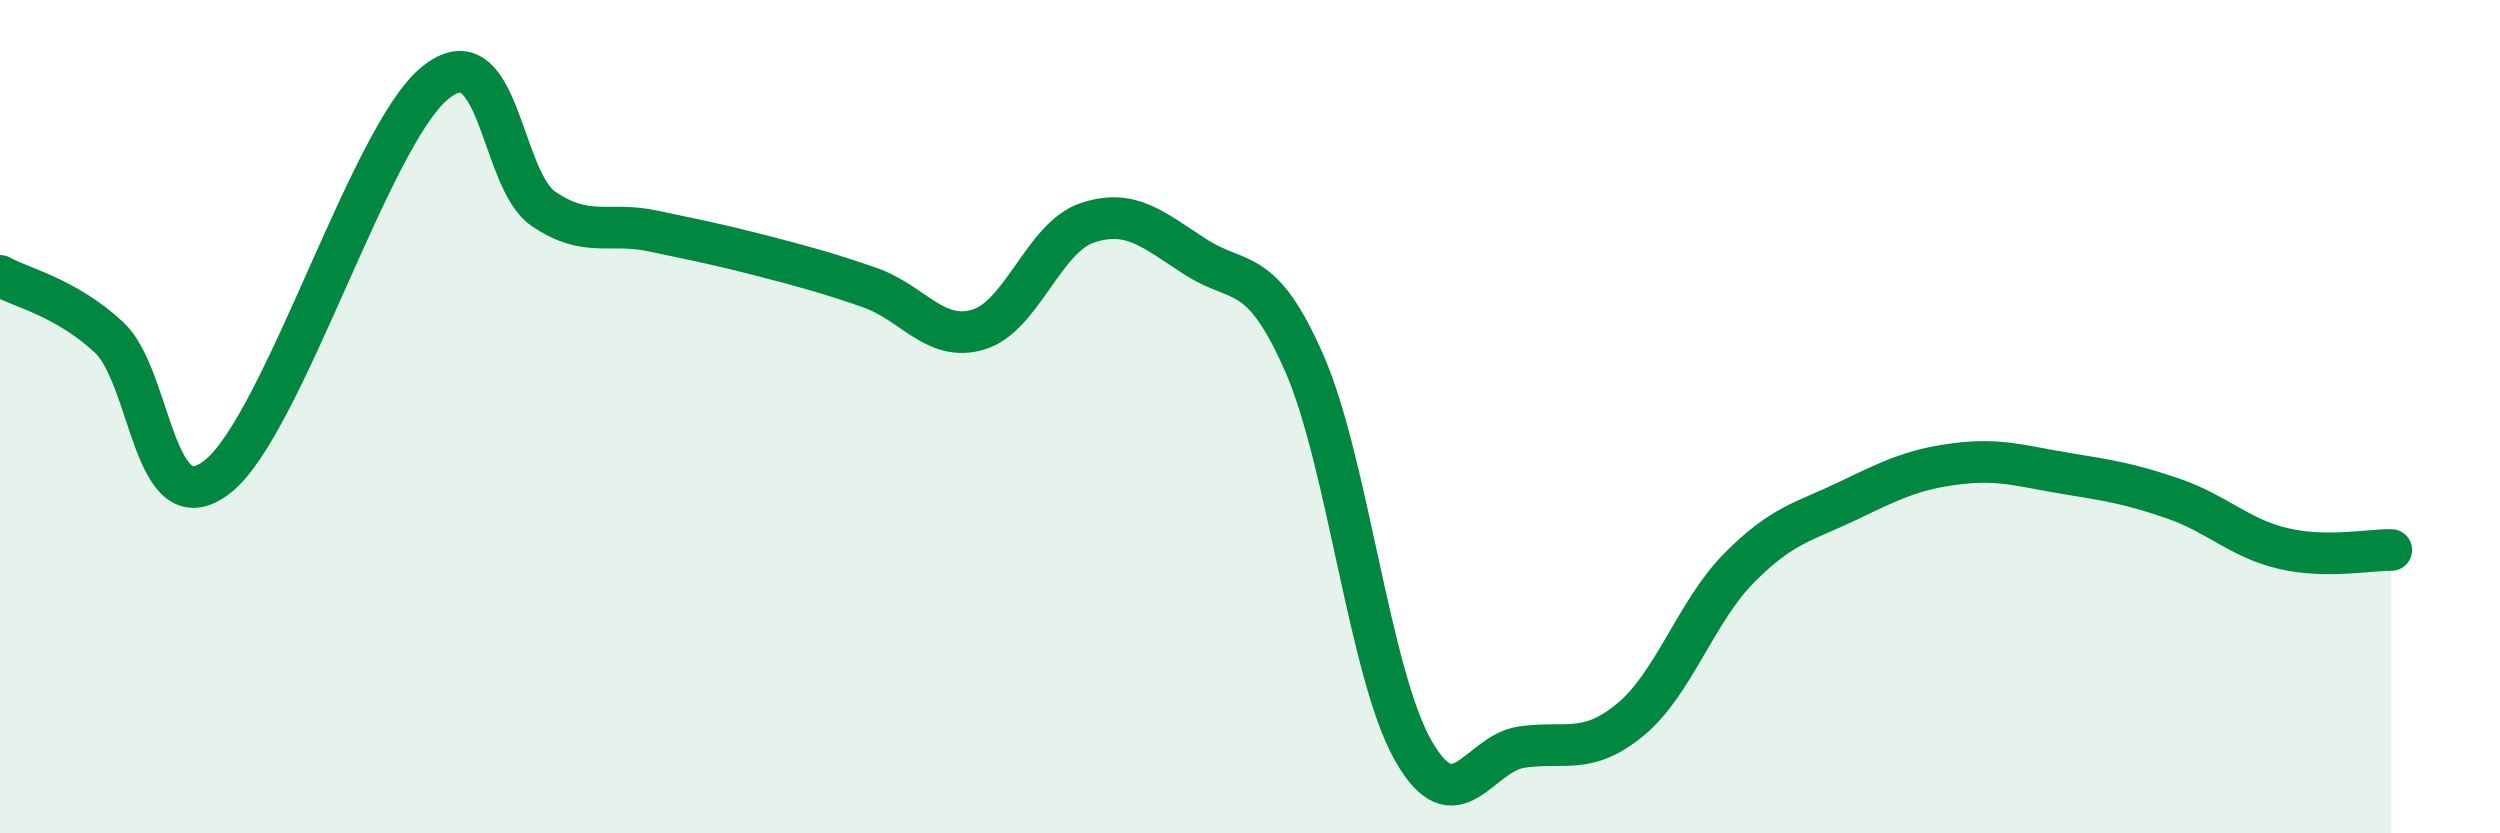
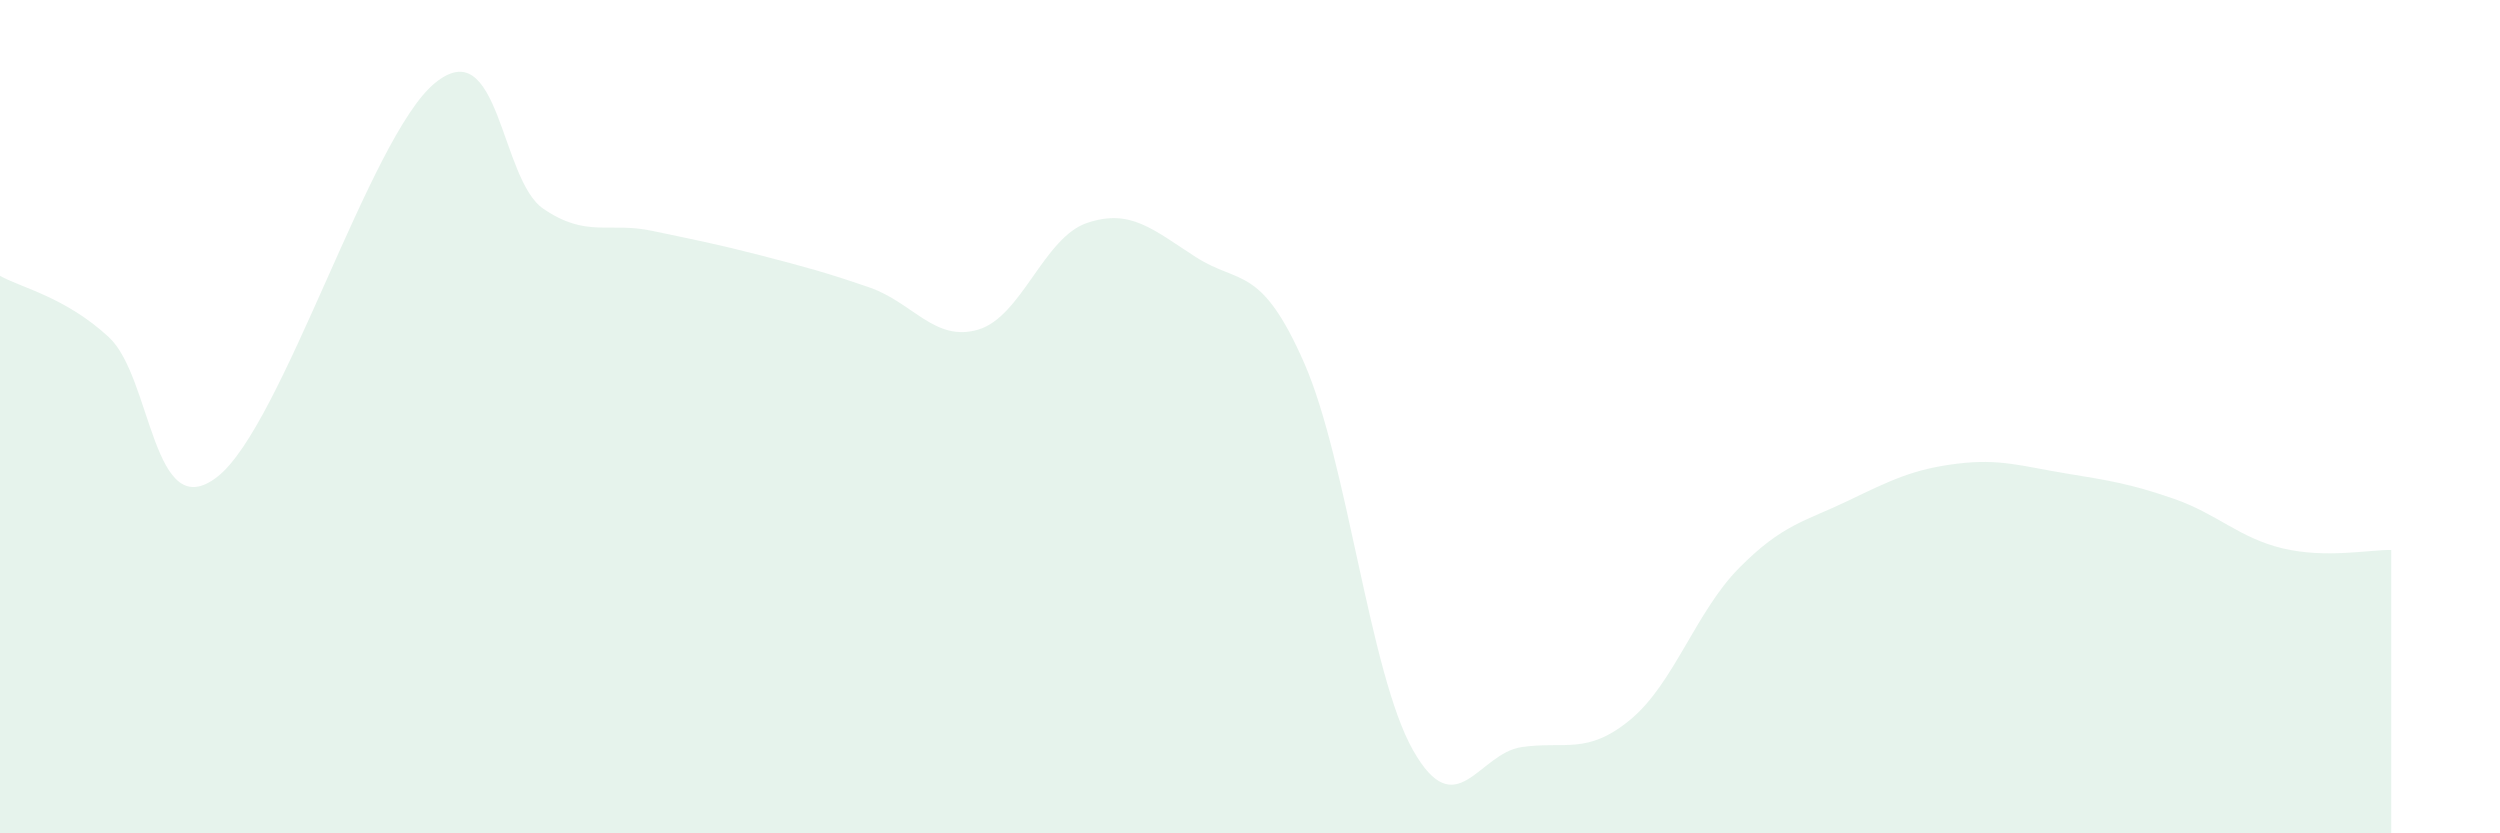
<svg xmlns="http://www.w3.org/2000/svg" width="60" height="20" viewBox="0 0 60 20">
  <path d="M 0,6.62 C 0.52,6.91 1.57,7.13 2.61,8.09 C 3.65,9.05 3.66,12.66 5.22,11.44 C 6.78,10.22 8.87,3.29 10.43,2 C 11.99,0.71 12,4.3 13.04,5.01 C 14.08,5.72 14.61,5.32 15.65,5.54 C 16.69,5.76 17.22,5.86 18.26,6.13 C 19.3,6.4 19.83,6.54 20.87,6.9 C 21.91,7.26 22.44,8.22 23.48,7.91 C 24.52,7.6 25.05,5.7 26.09,5.35 C 27.13,5 27.66,5.5 28.7,6.17 C 29.74,6.84 30.26,6.34 31.3,8.71 C 32.34,11.08 32.87,16.16 33.91,18 C 34.95,19.84 35.48,18.08 36.52,17.93 C 37.56,17.78 38.09,18.13 39.13,17.27 C 40.17,16.41 40.7,14.68 41.74,13.63 C 42.78,12.58 43.31,12.52 44.35,12.02 C 45.39,11.52 45.92,11.26 46.96,11.13 C 48,11 48.53,11.19 49.57,11.36 C 50.61,11.53 51.13,11.61 52.17,11.97 C 53.21,12.33 53.74,12.91 54.78,13.16 C 55.82,13.41 56.87,13.19 57.39,13.2L57.39 20L0 20Z" fill="#008740" opacity="0.1" stroke-linecap="round" stroke-linejoin="round" />
-   <path d="M 0,6.62 C 0.52,6.91 1.57,7.13 2.61,8.09 C 3.65,9.05 3.66,12.66 5.22,11.44 C 6.78,10.22 8.87,3.29 10.43,2 C 11.99,0.71 12,4.3 13.04,5.01 C 14.08,5.72 14.61,5.32 15.65,5.54 C 16.69,5.76 17.22,5.86 18.26,6.13 C 19.3,6.4 19.83,6.54 20.87,6.9 C 21.91,7.26 22.44,8.22 23.48,7.91 C 24.52,7.6 25.05,5.7 26.09,5.35 C 27.13,5 27.66,5.5 28.7,6.17 C 29.74,6.84 30.26,6.34 31.3,8.71 C 32.34,11.08 32.87,16.16 33.91,18 C 34.95,19.84 35.48,18.08 36.52,17.93 C 37.56,17.78 38.09,18.13 39.13,17.27 C 40.17,16.41 40.7,14.68 41.74,13.63 C 42.78,12.58 43.31,12.52 44.35,12.02 C 45.39,11.52 45.92,11.26 46.96,11.13 C 48,11 48.53,11.19 49.57,11.36 C 50.61,11.53 51.13,11.61 52.17,11.97 C 53.21,12.33 53.74,12.91 54.78,13.16 C 55.82,13.41 56.87,13.19 57.39,13.2" stroke="#008740" stroke-width="1" fill="none" stroke-linecap="round" stroke-linejoin="round" />
</svg>